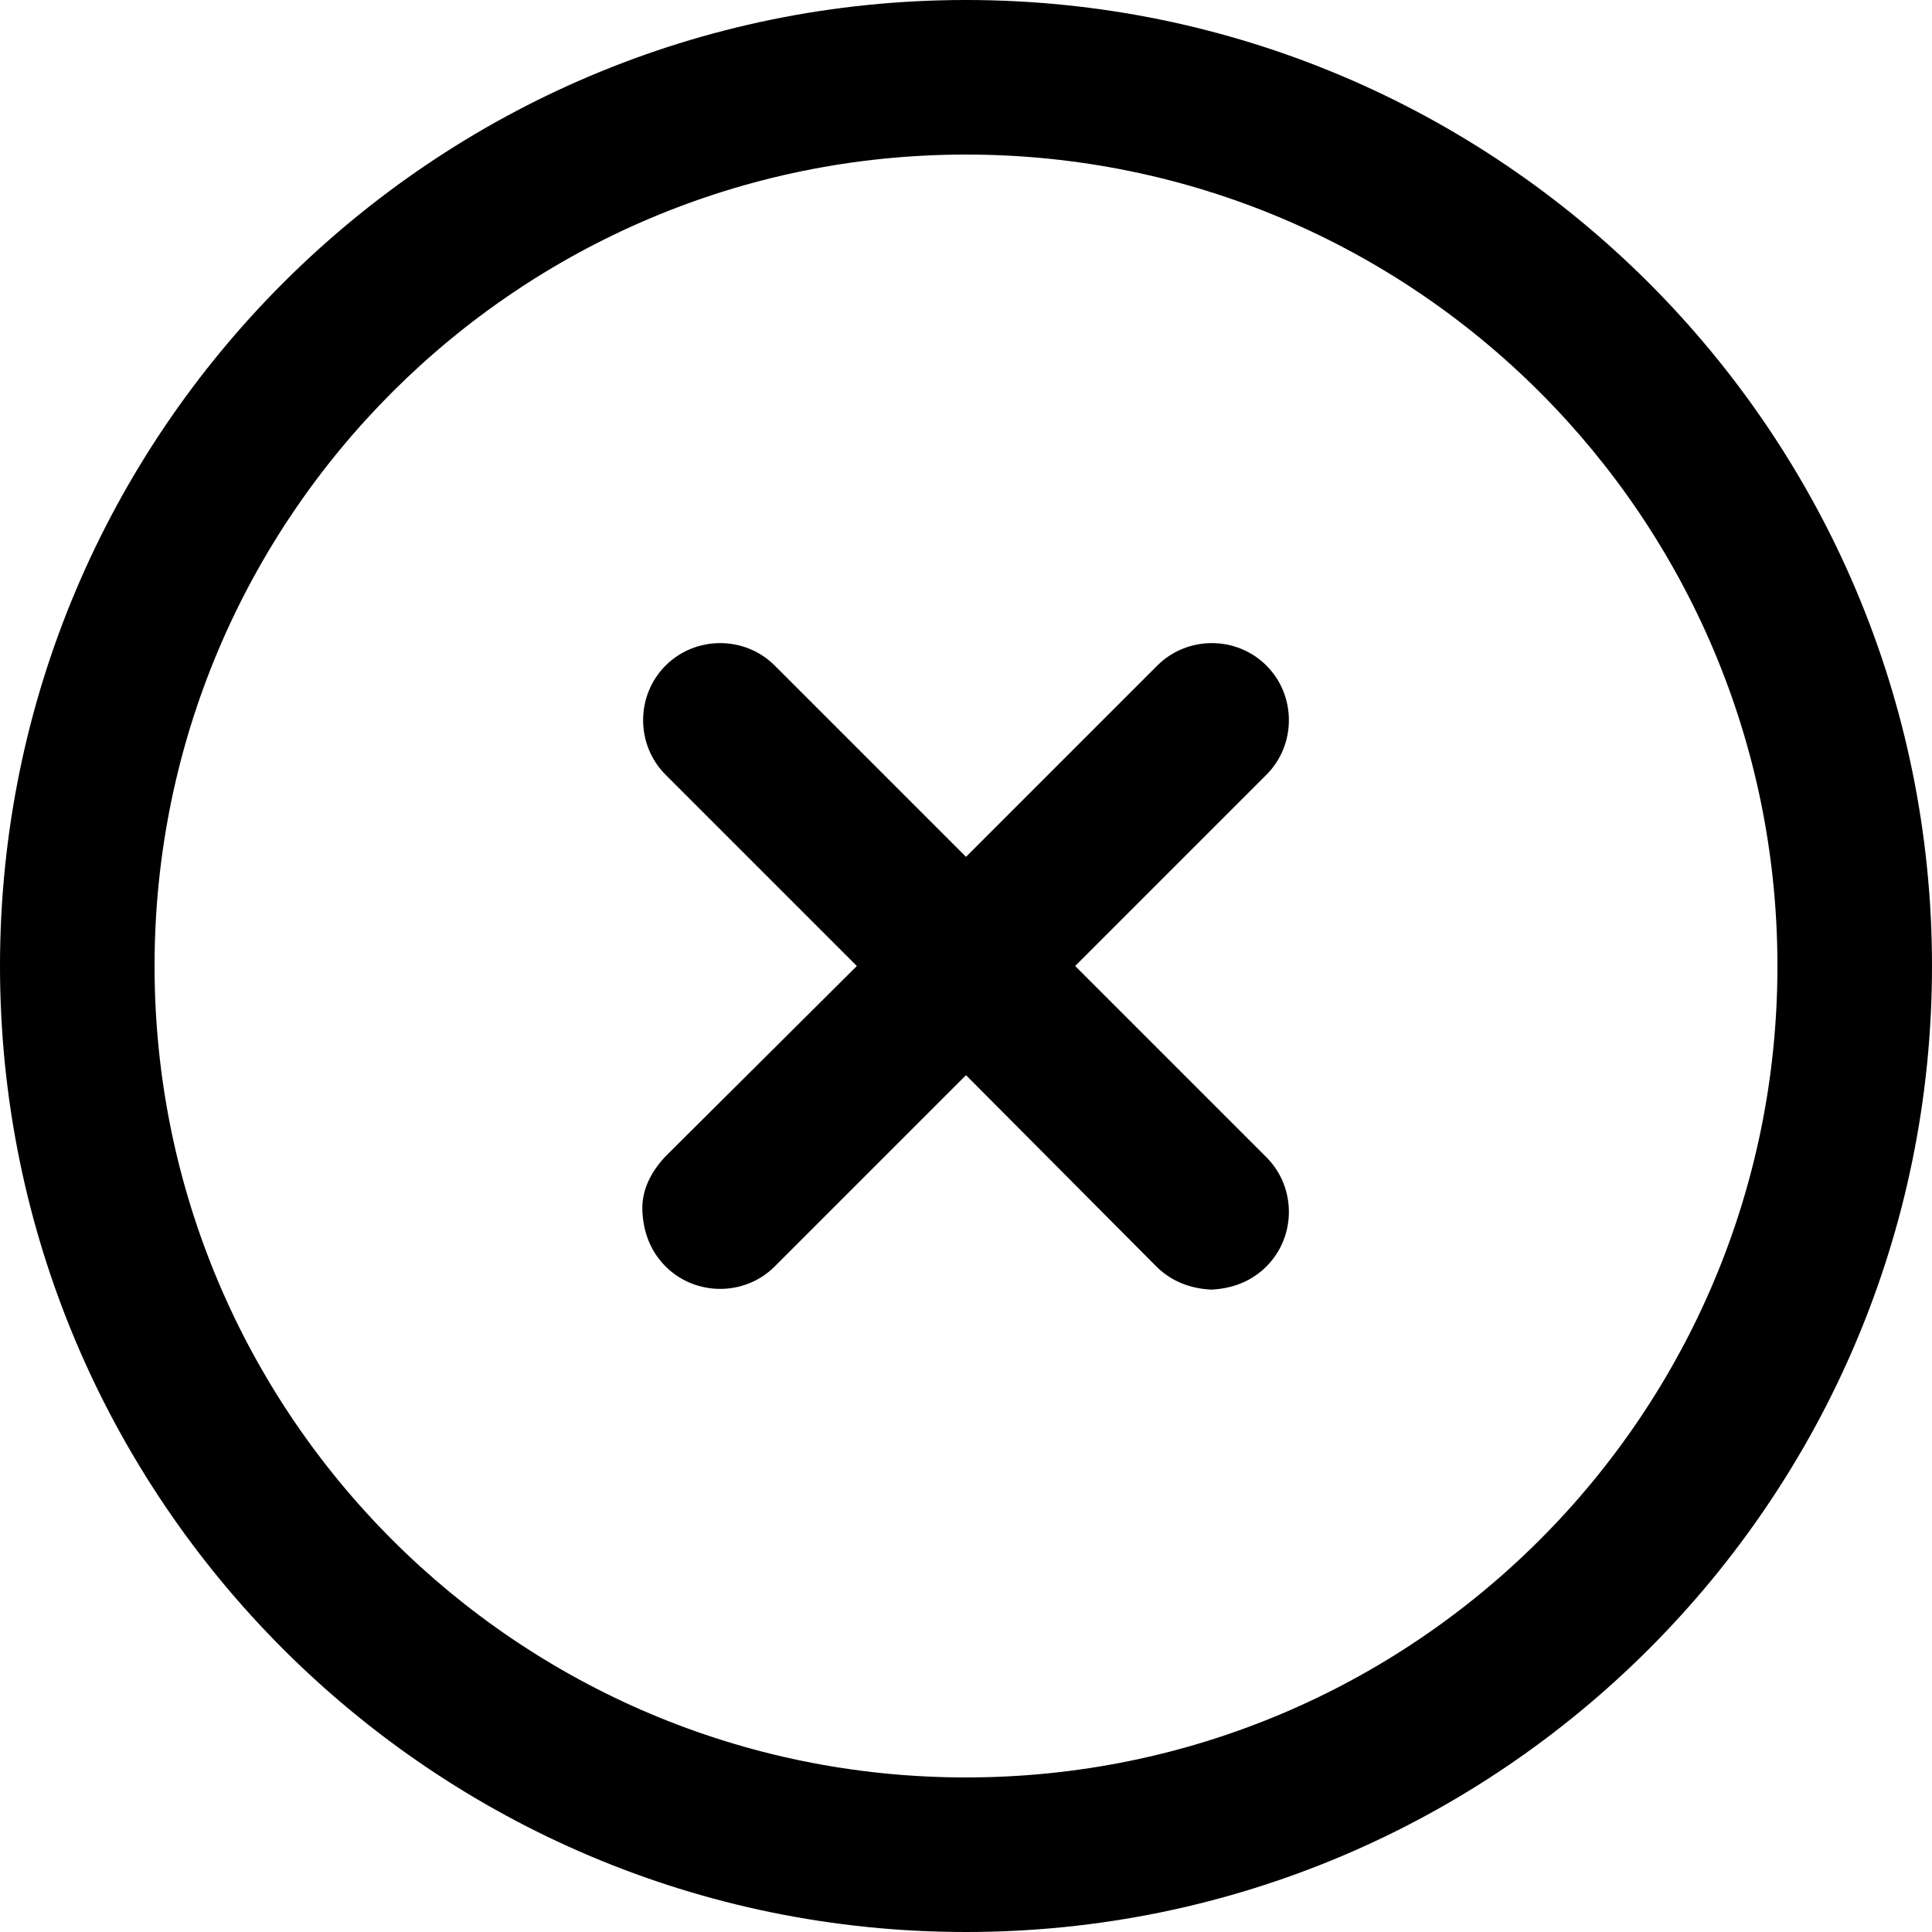
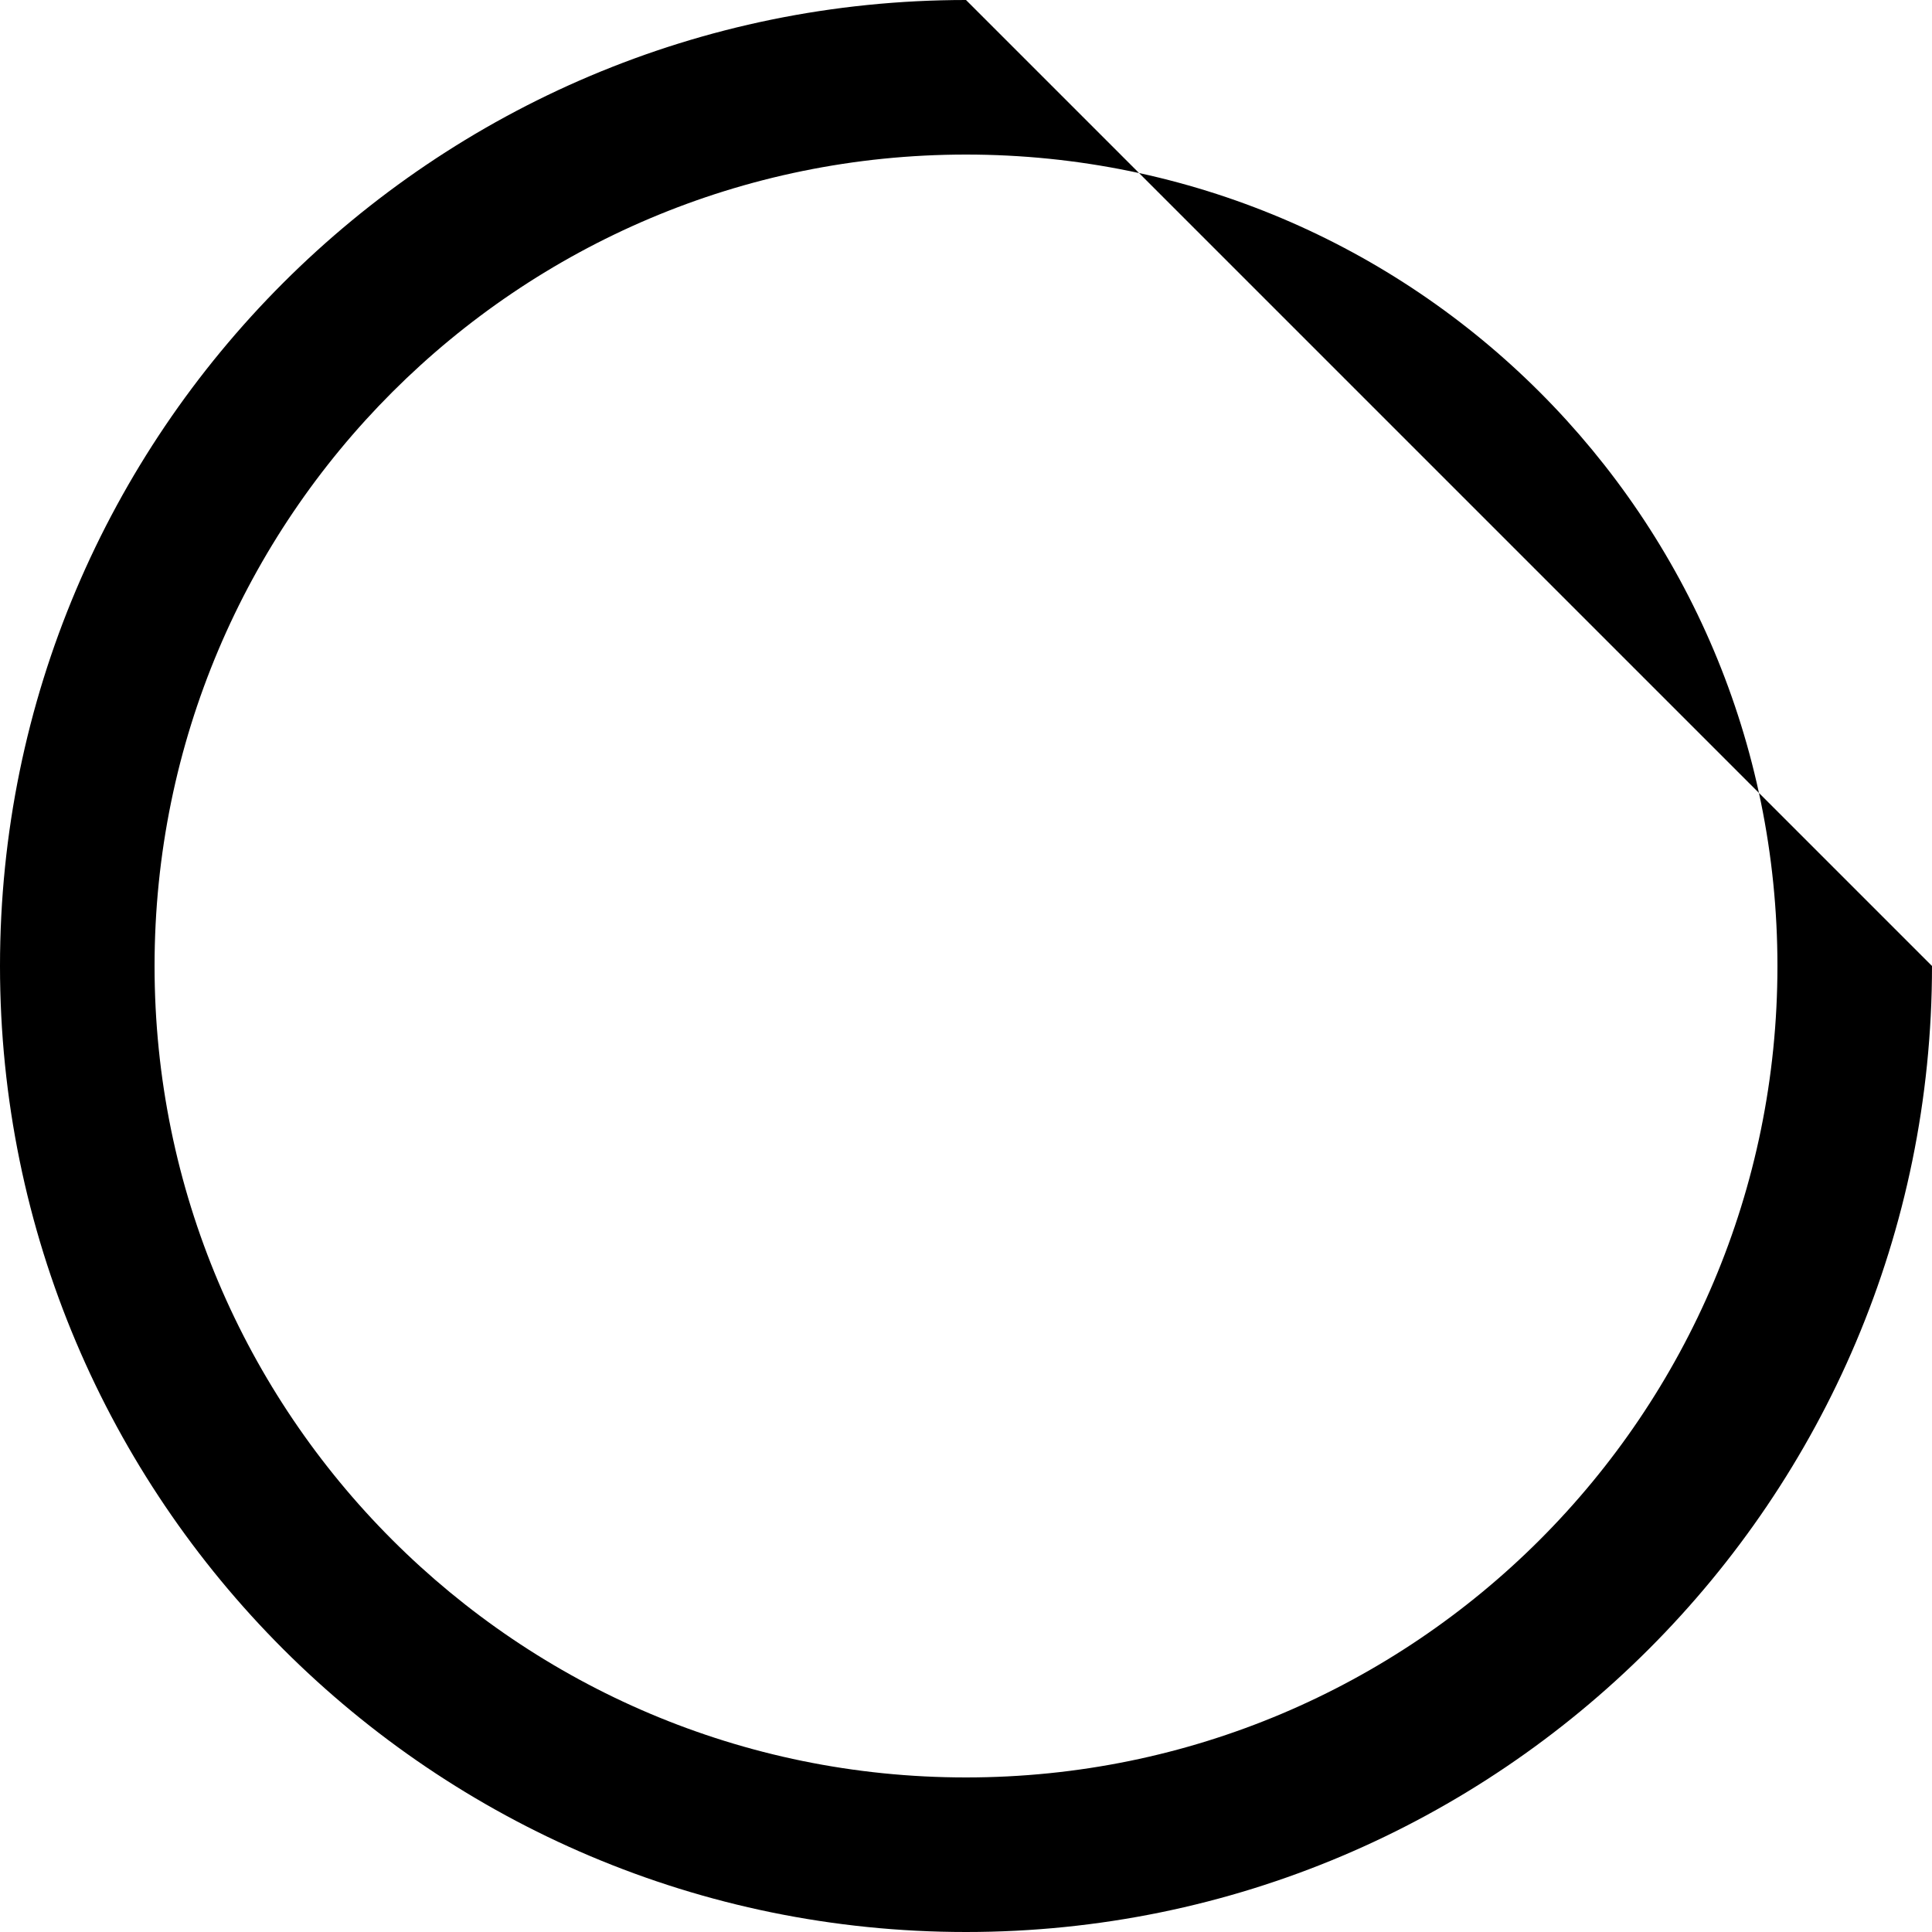
<svg xmlns="http://www.w3.org/2000/svg" t="1740573126389" class="icon" viewBox="0 0 1024 1024" version="1.1" p-id="2359" width="32" height="32">
-   <path d="M512 0C229.376 0 0 229.376 0 512s229.376 512 512 512 512-229.376 512-512S794.624 0 512 0z m0 942.08c-237.568 0-430.08-192.512-430.08-430.08s192.512-430.08 430.08-430.08 430.08 192.512 430.08 430.08-192.512 430.08-430.08 430.08z" p-id="2360" />
-   <path d="M671.232 352.768c15.872 15.872 15.872 41.984 0 57.856L569.856 512l101.376 101.376c15.872 15.872 15.872 41.984 0 57.856-8.192 8.192-18.432 11.776-29.184 12.288-10.752-0.512-20.992-4.096-29.184-12.288L512 569.856l-101.376 101.376c-15.872 15.872-41.984 15.872-57.856 0-8.192-8.192-11.776-18.432-12.288-29.184s4.096-20.48 12.288-29.184L454.144 512 352.768 410.624c-15.872-15.872-15.872-41.984 0-57.856s41.984-15.872 57.856 0L512 454.144l101.376-101.376c15.872-15.872 41.984-15.872 57.856 0z" p-id="2361" />
+   <path d="M512 0C229.376 0 0 229.376 0 512s229.376 512 512 512 512-229.376 512-512z m0 942.08c-237.568 0-430.08-192.512-430.08-430.08s192.512-430.08 430.08-430.08 430.08 192.512 430.08 430.08-192.512 430.08-430.08 430.08z" p-id="2360" />
</svg>